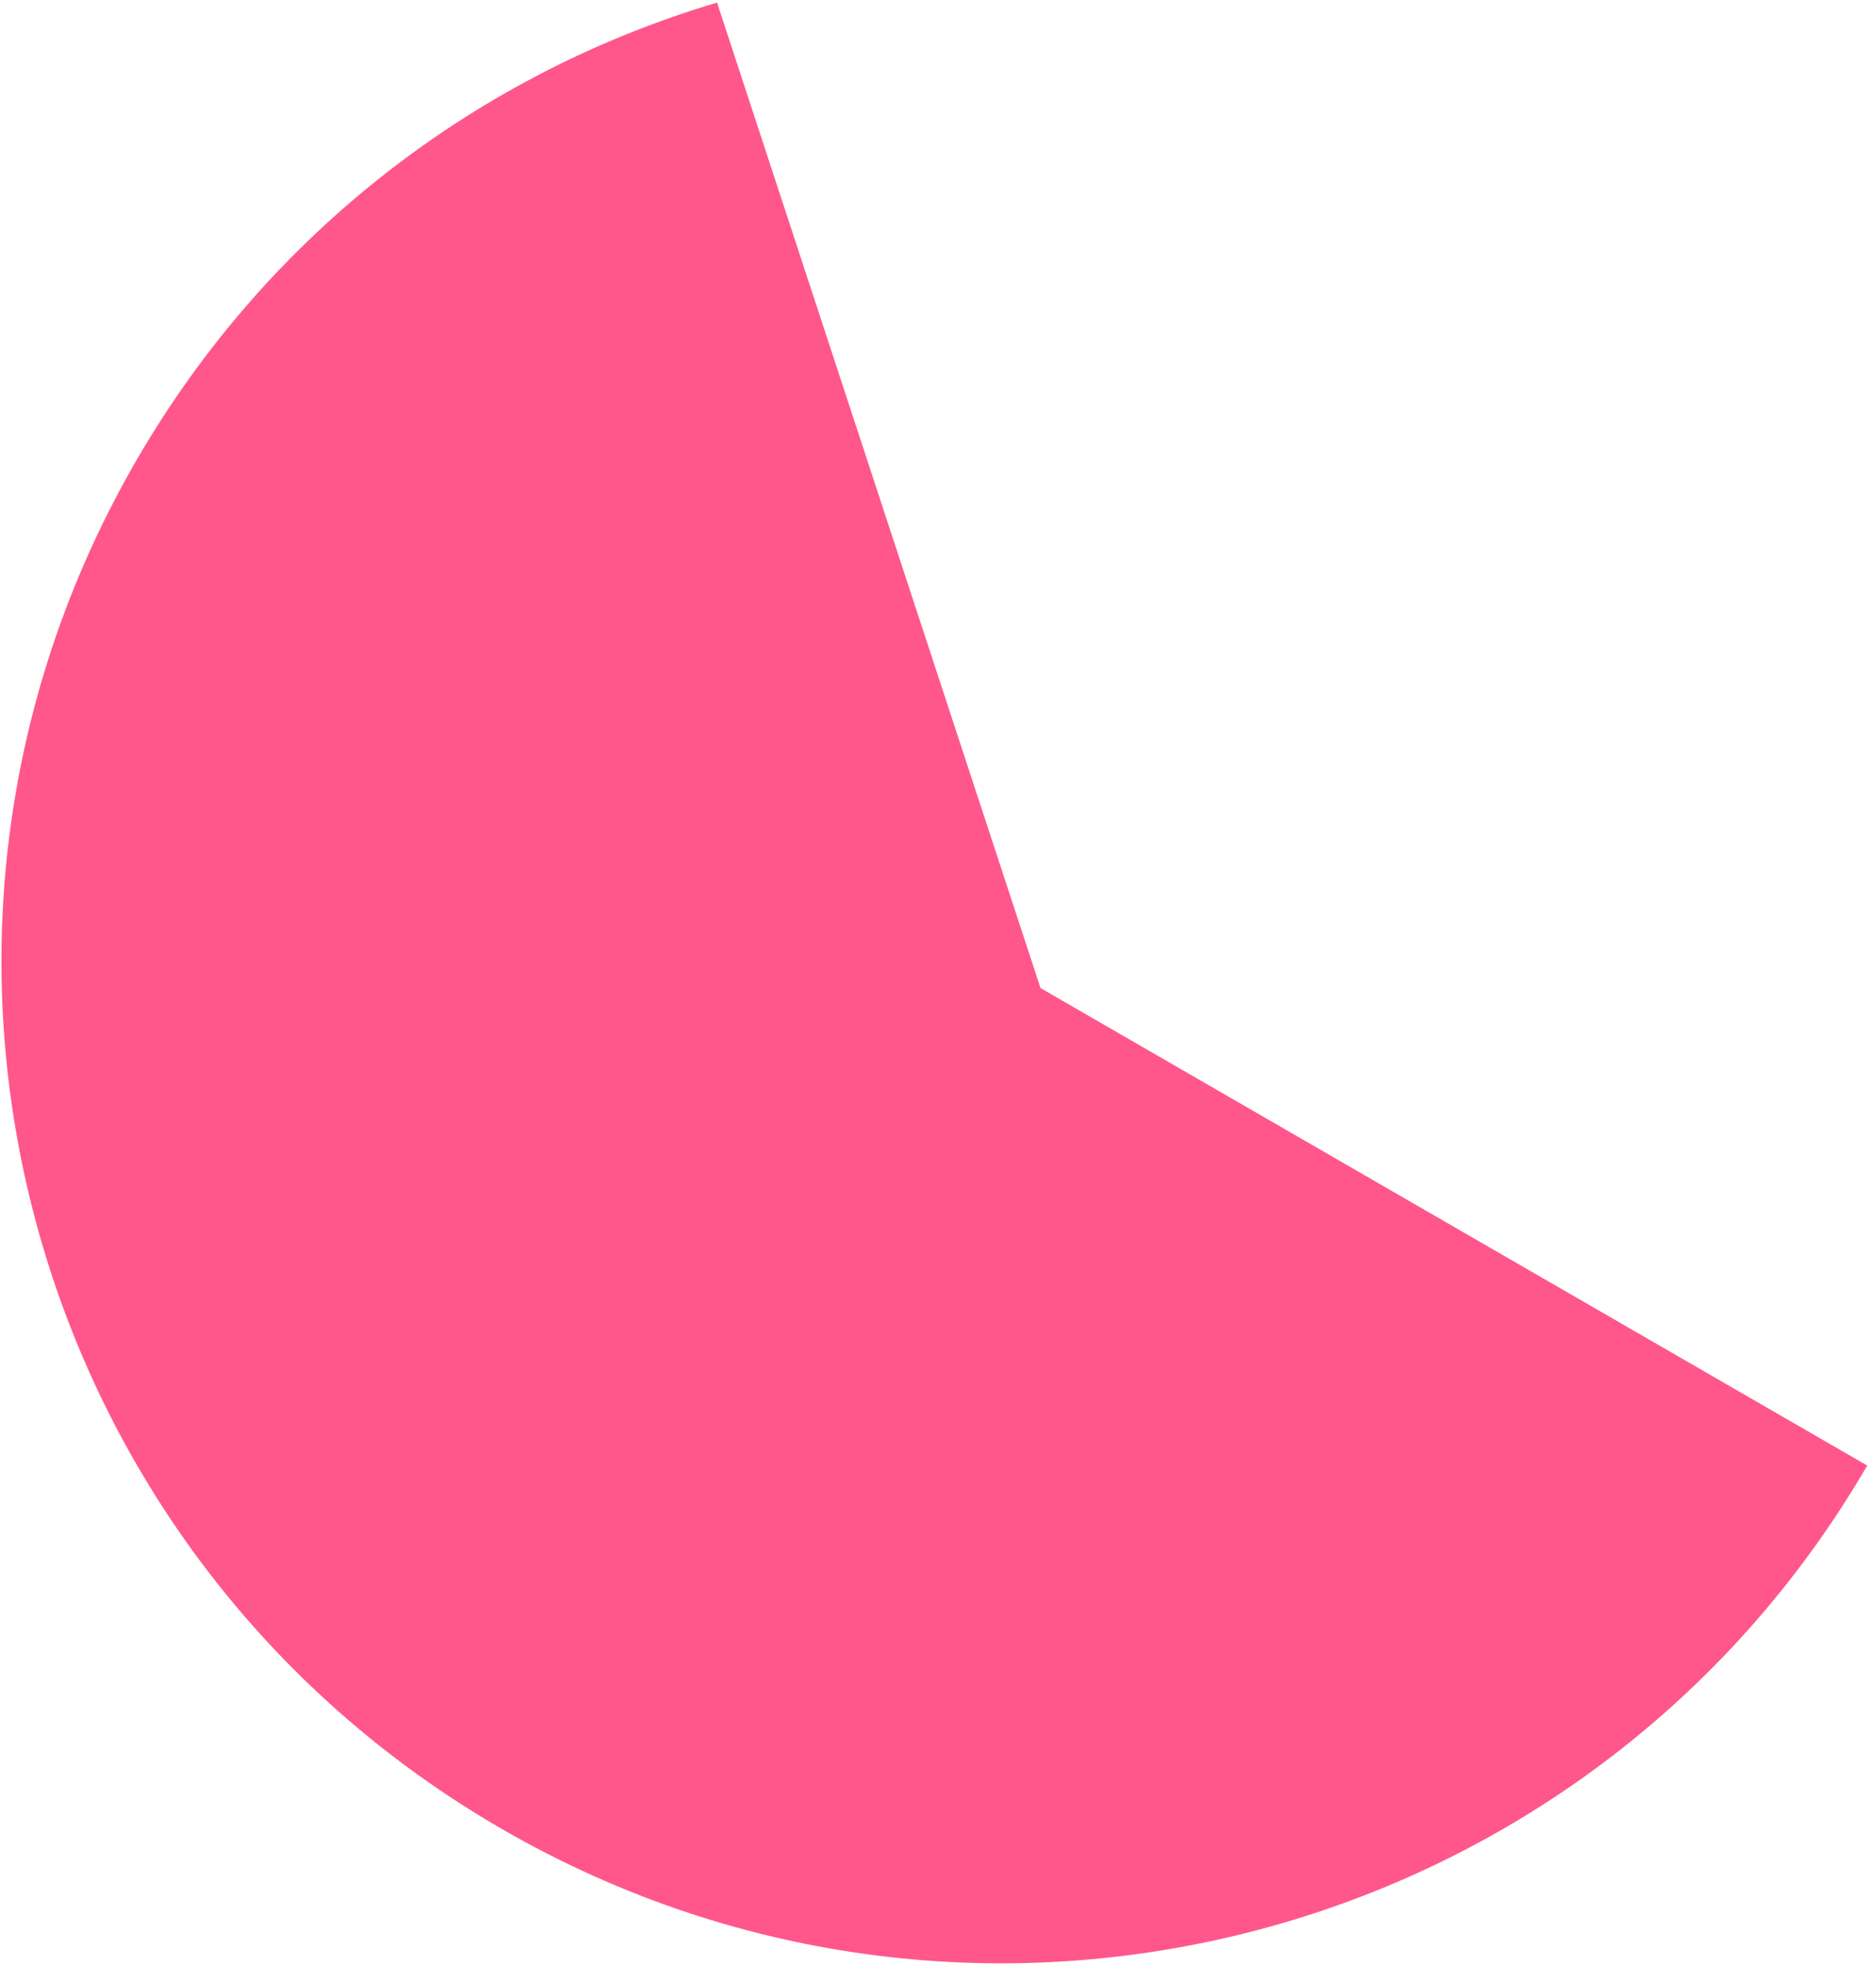
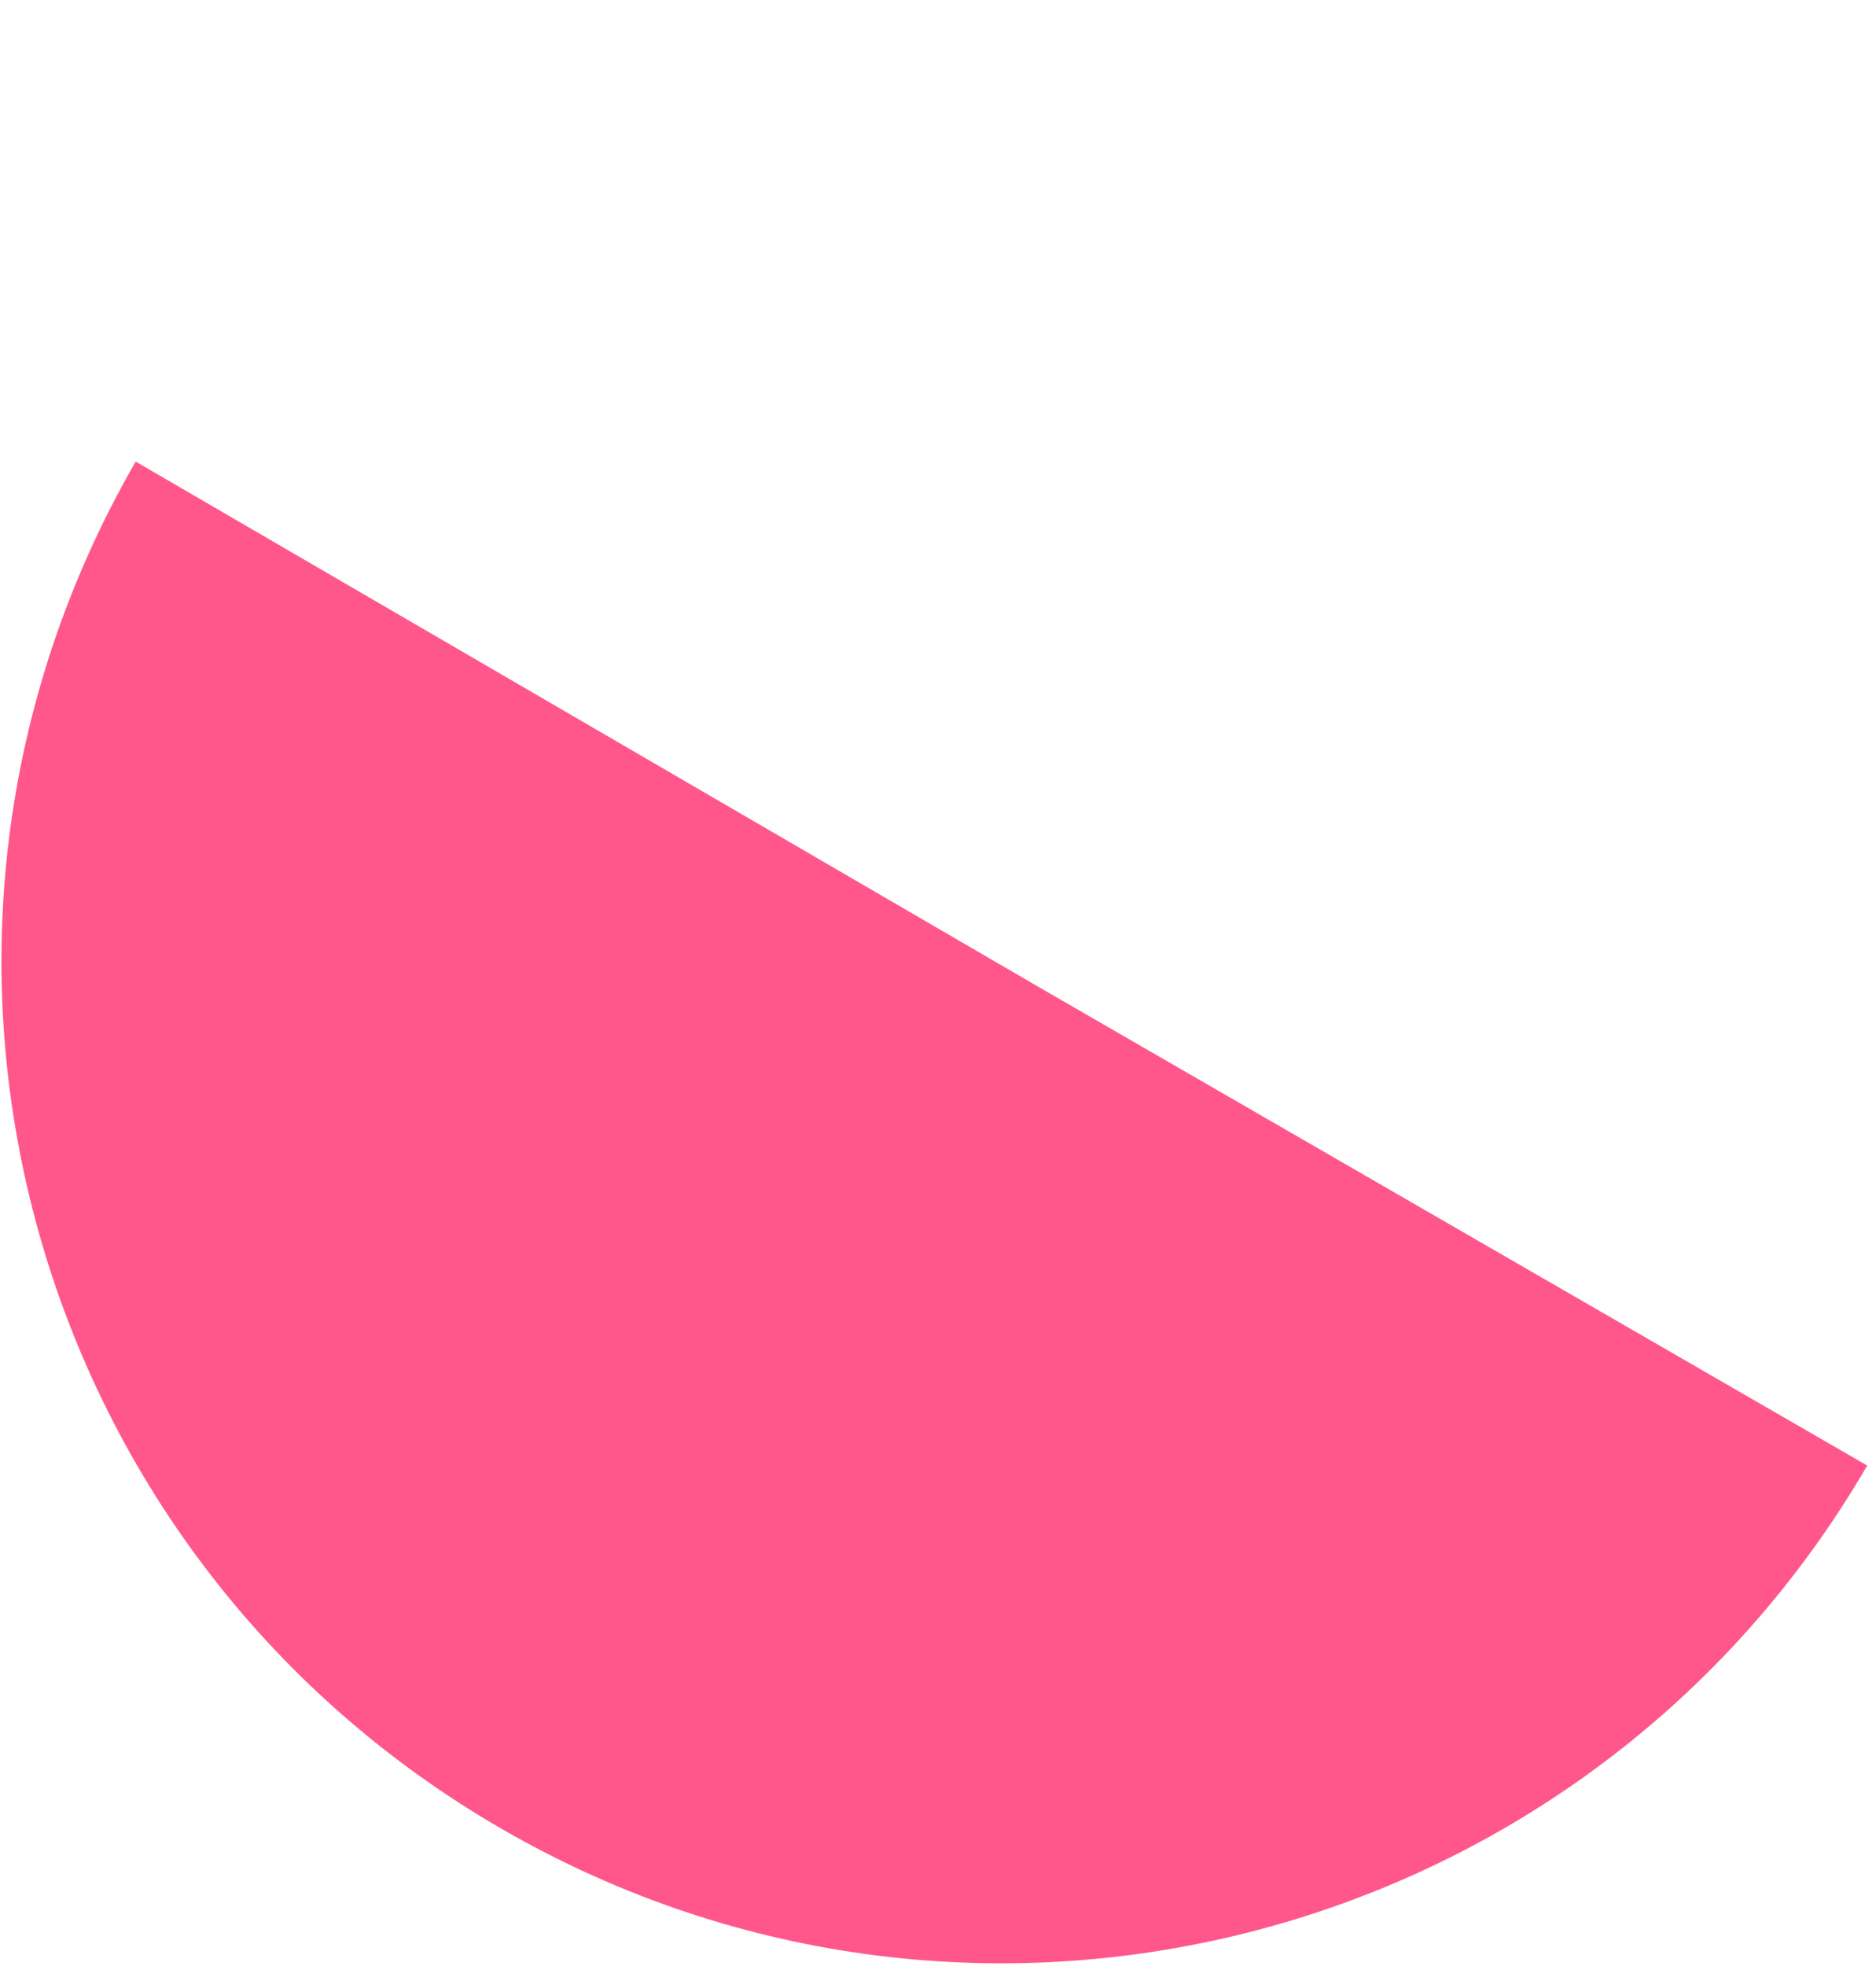
<svg xmlns="http://www.w3.org/2000/svg" width="168" height="176" viewBox="0 0 168 176" fill="none">
-   <path d="M93.18 88.451L167.215 131.196C142.397 173.856 87.727 188.432 44.952 163.736C2.09 138.99 -12.595 84.183 12.151 41.321C24.084 20.652 43.008 6.535 64.212 0.232L93.18 88.451Z" fill="#FF578B" />
+   <path d="M93.18 88.451L167.215 131.196C142.397 173.856 87.727 188.432 44.952 163.736C2.09 138.99 -12.595 84.183 12.151 41.321L93.18 88.451Z" fill="#FF578B" />
</svg>